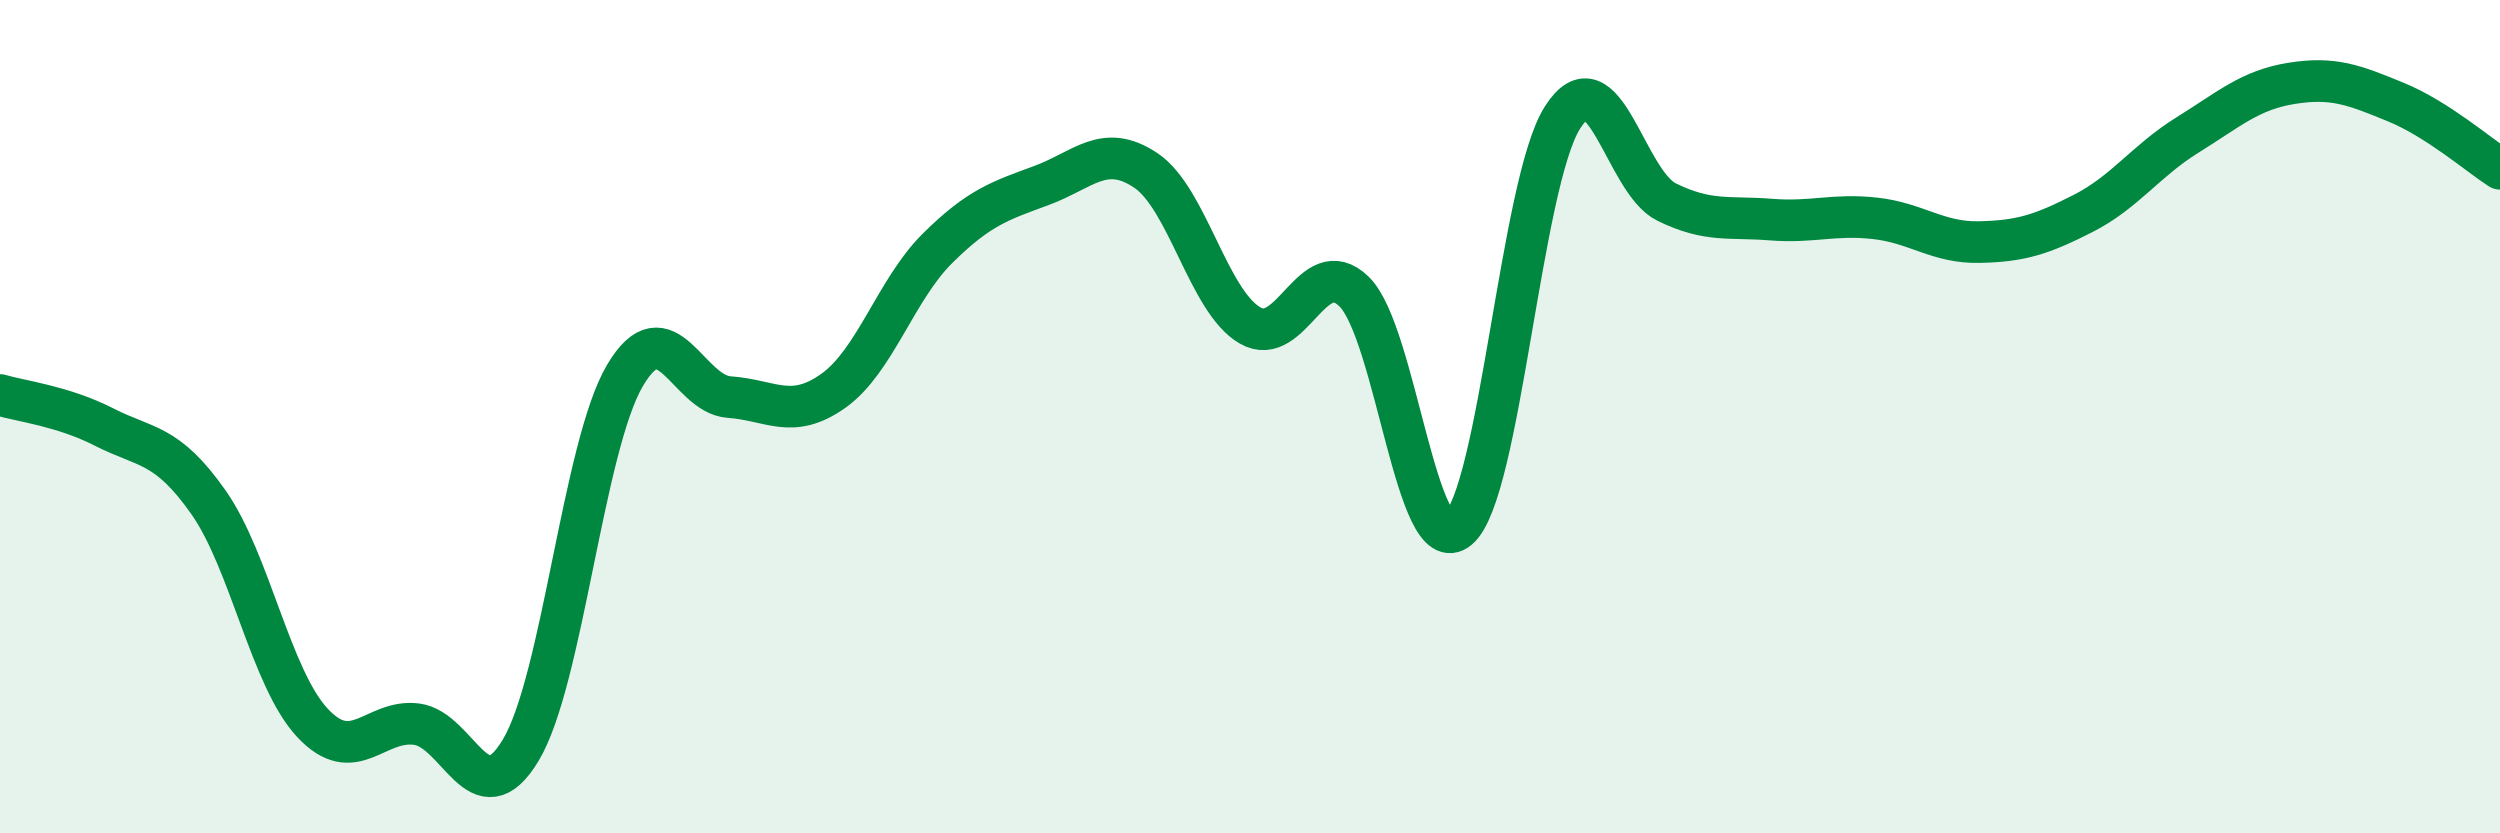
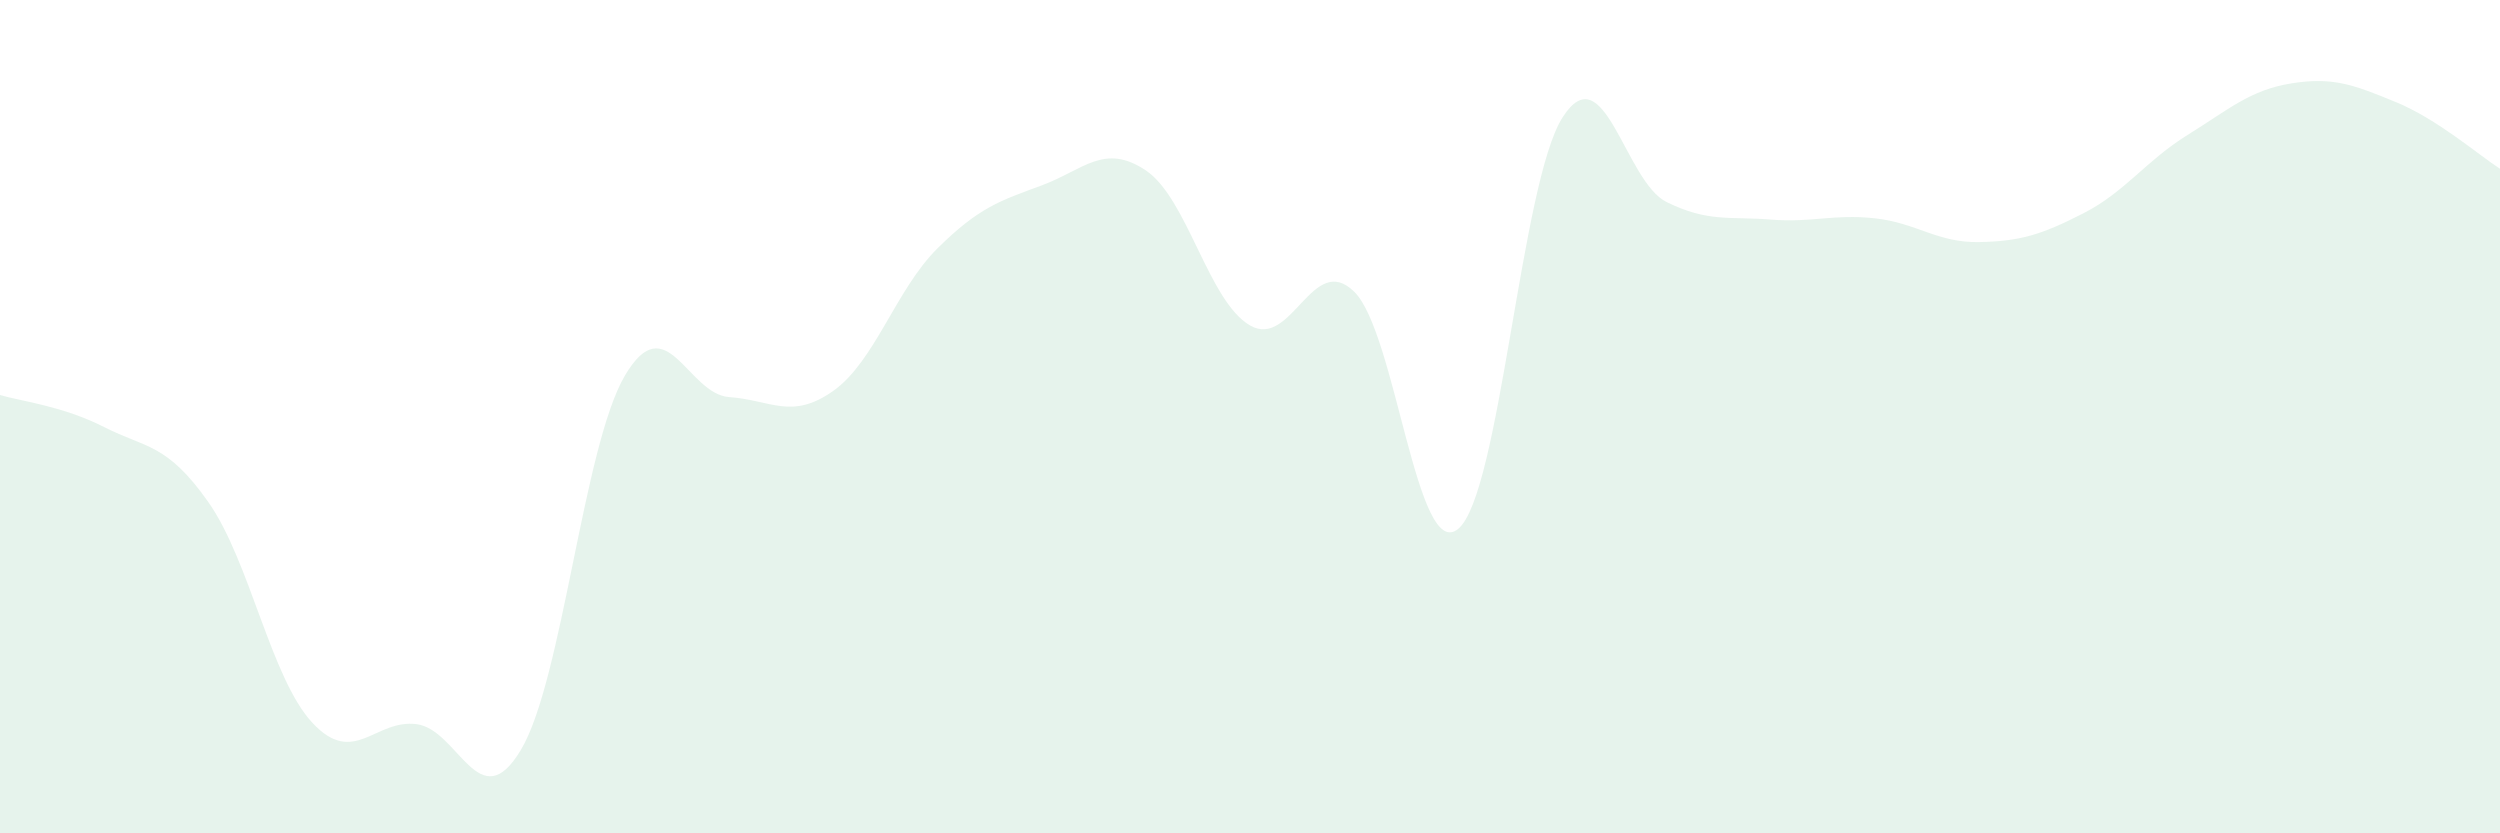
<svg xmlns="http://www.w3.org/2000/svg" width="60" height="20" viewBox="0 0 60 20">
  <path d="M 0,9.48 C 0.5,9.63 1.5,9.74 2.5,10.25 C 3.5,10.76 4,10.63 5,12.05 C 6,13.47 6.5,16.28 7.5,17.35 C 8.5,18.42 9,17.25 10,17.38 C 11,17.51 11.5,19.67 12.5,18 C 13.5,16.33 14,10.7 15,9.01 C 16,7.32 16.5,9.46 17.5,9.53 C 18.5,9.6 19,10.09 20,9.38 C 21,8.67 21.5,6.95 22.5,5.96 C 23.5,4.97 24,4.82 25,4.45 C 26,4.08 26.5,3.42 27.5,4.09 C 28.5,4.76 29,7.23 30,7.81 C 31,8.39 31.5,6.02 32.5,7 C 33.5,7.98 34,13.53 35,12.69 C 36,11.85 36.5,4.39 37.5,2.82 C 38.5,1.25 39,4.36 40,4.85 C 41,5.34 41.5,5.19 42.5,5.27 C 43.5,5.35 44,5.13 45,5.24 C 46,5.35 46.5,5.83 47.5,5.81 C 48.5,5.79 49,5.63 50,5.12 C 51,4.61 51.5,3.86 52.5,3.24 C 53.5,2.62 54,2.16 55,2 C 56,1.84 56.5,2.04 57.5,2.45 C 58.5,2.86 59.5,3.73 60,4.05L60 20L0 20Z" fill="#008740" opacity="0.1" stroke-linecap="round" stroke-linejoin="round" />
-   <path d="M 0,9.48 C 0.5,9.63 1.5,9.74 2.5,10.25 C 3.5,10.76 4,10.63 5,12.05 C 6,13.47 6.5,16.28 7.5,17.35 C 8.5,18.42 9,17.25 10,17.38 C 11,17.51 11.5,19.67 12.5,18 C 13.5,16.33 14,10.7 15,9.01 C 16,7.32 16.5,9.46 17.5,9.53 C 18.5,9.6 19,10.09 20,9.38 C 21,8.67 21.5,6.95 22.5,5.96 C 23.5,4.97 24,4.82 25,4.45 C 26,4.08 26.5,3.42 27.5,4.09 C 28.5,4.76 29,7.23 30,7.81 C 31,8.39 31.5,6.02 32.5,7 C 33.5,7.98 34,13.53 35,12.69 C 36,11.85 36.5,4.39 37.5,2.82 C 38.5,1.25 39,4.36 40,4.85 C 41,5.34 41.5,5.19 42.5,5.27 C 43.5,5.35 44,5.13 45,5.24 C 46,5.35 46.5,5.83 47.5,5.81 C 48.5,5.79 49,5.63 50,5.12 C 51,4.61 51.5,3.86 52.5,3.24 C 53.5,2.62 54,2.16 55,2 C 56,1.84 56.5,2.04 57.5,2.45 C 58.5,2.86 59.5,3.73 60,4.05" stroke="#008740" stroke-width="1" fill="none" stroke-linecap="round" stroke-linejoin="round" />
</svg>